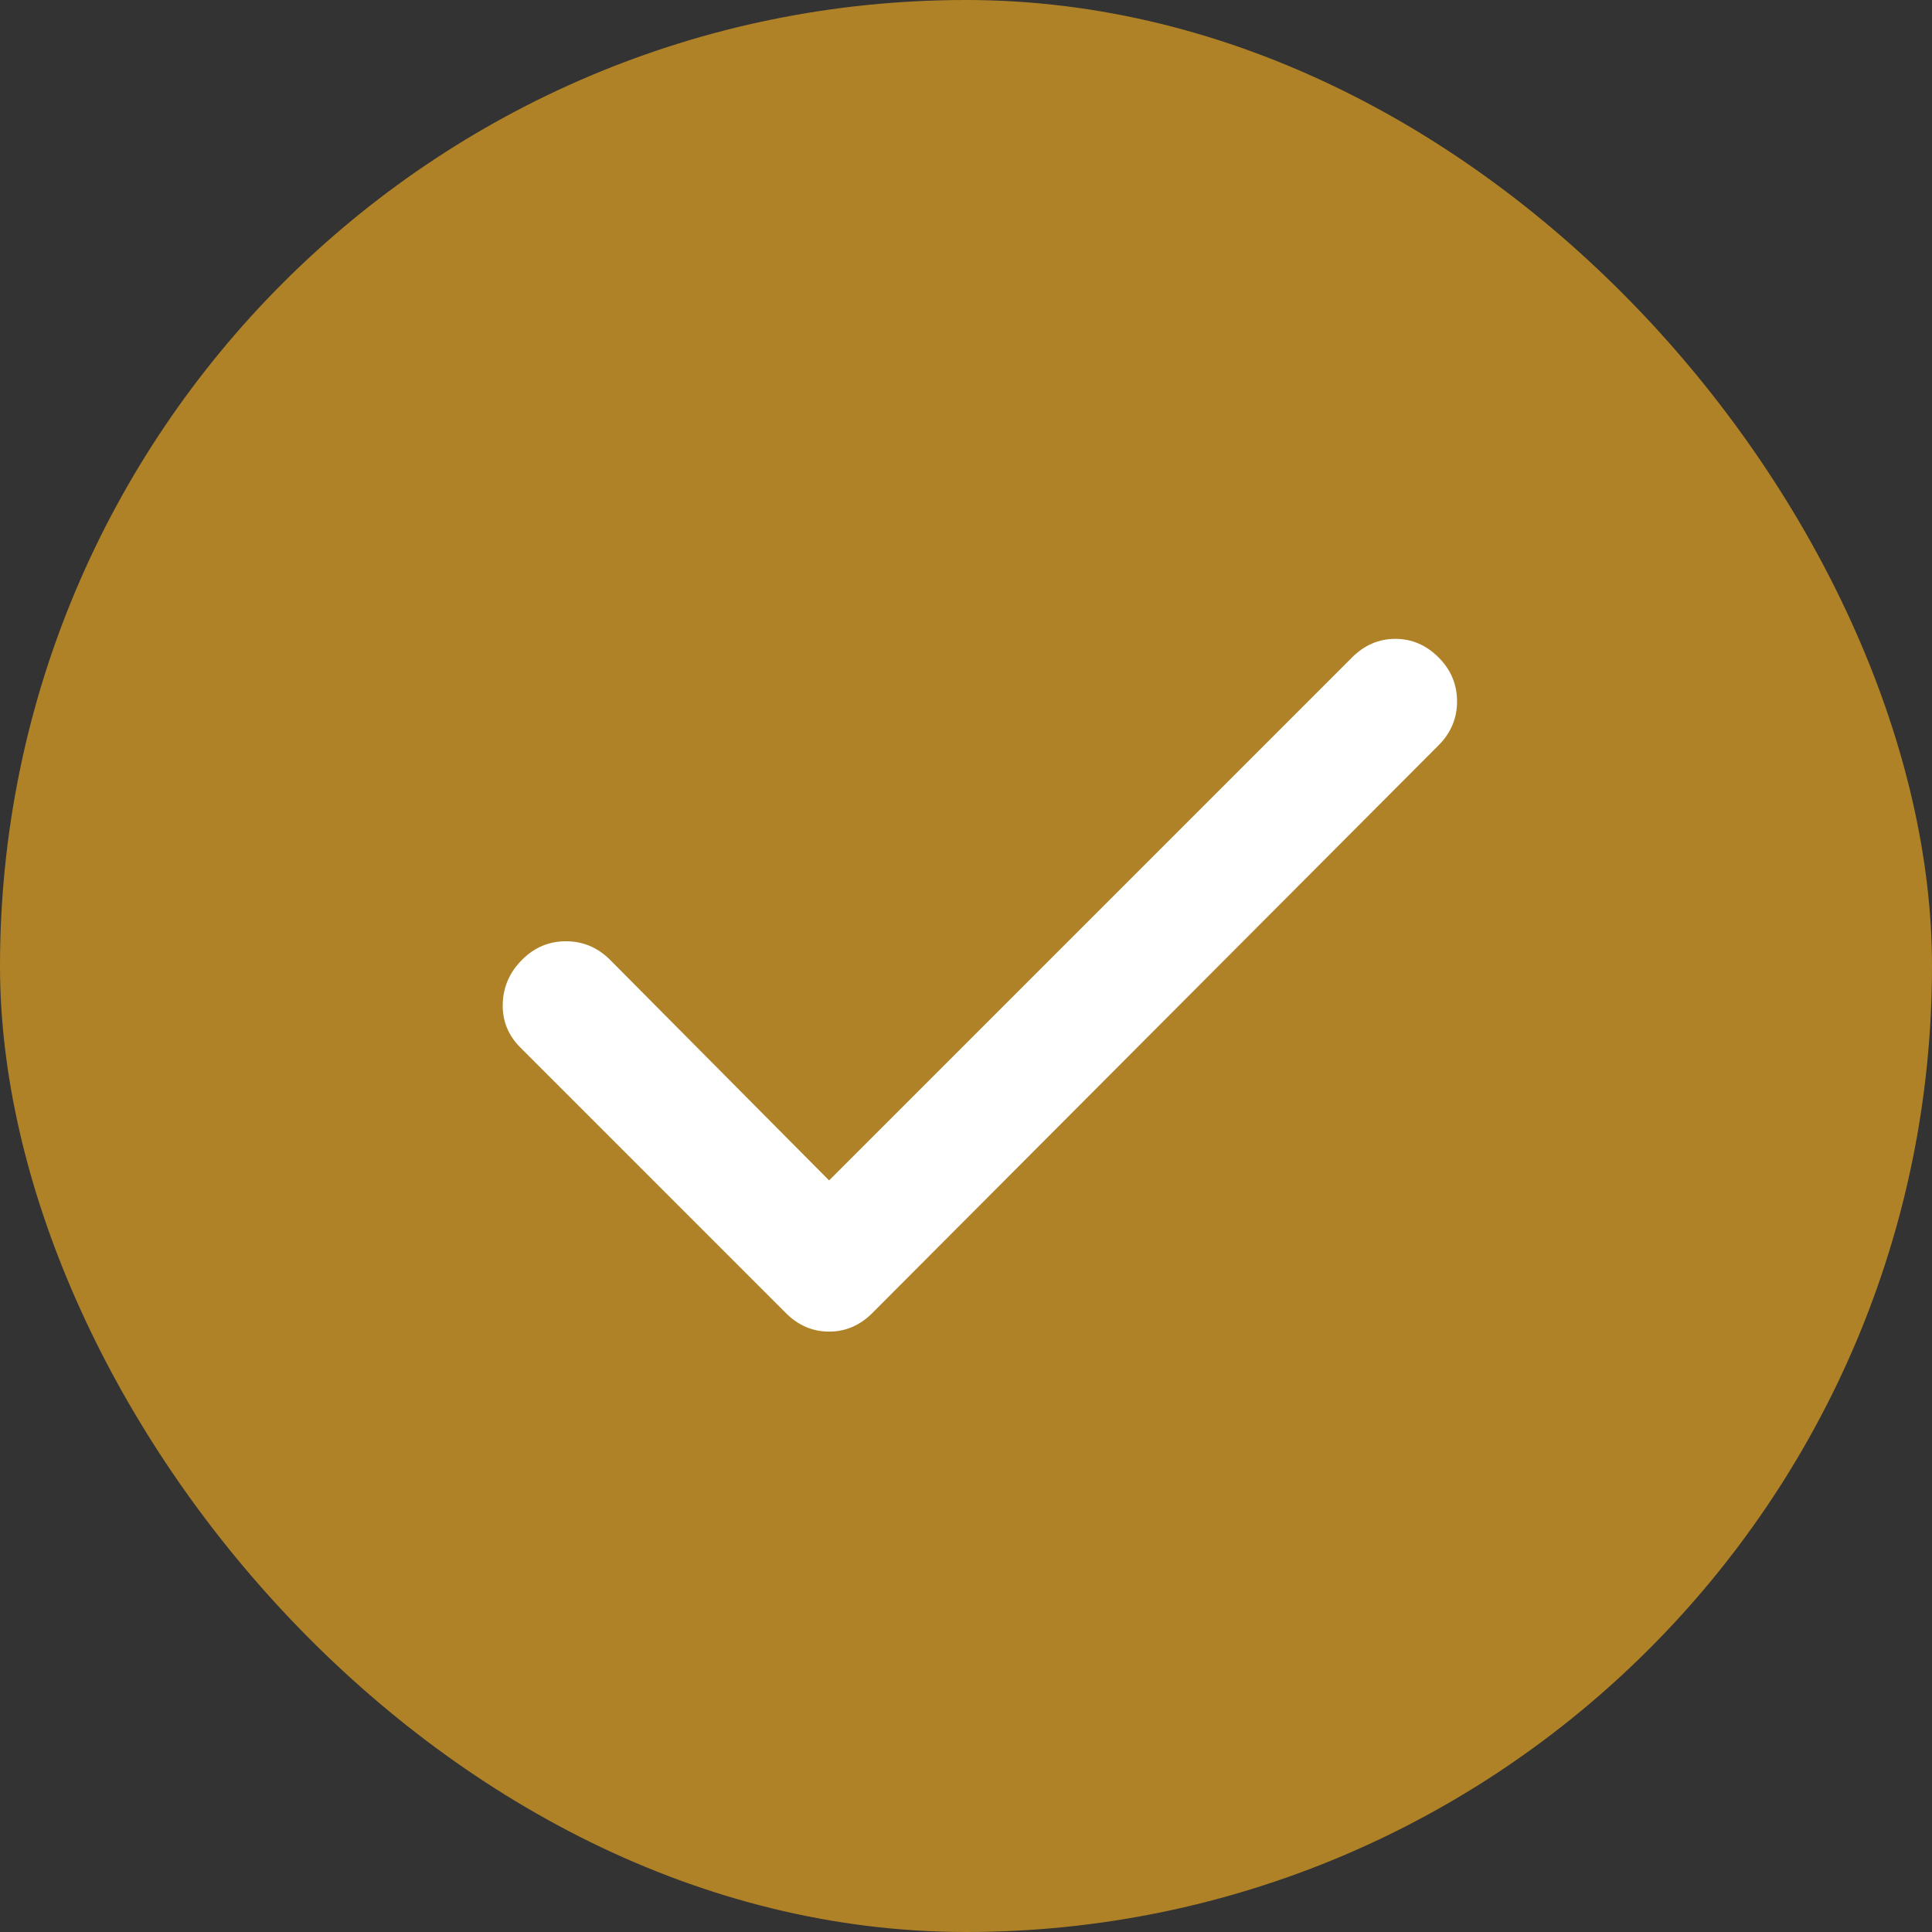
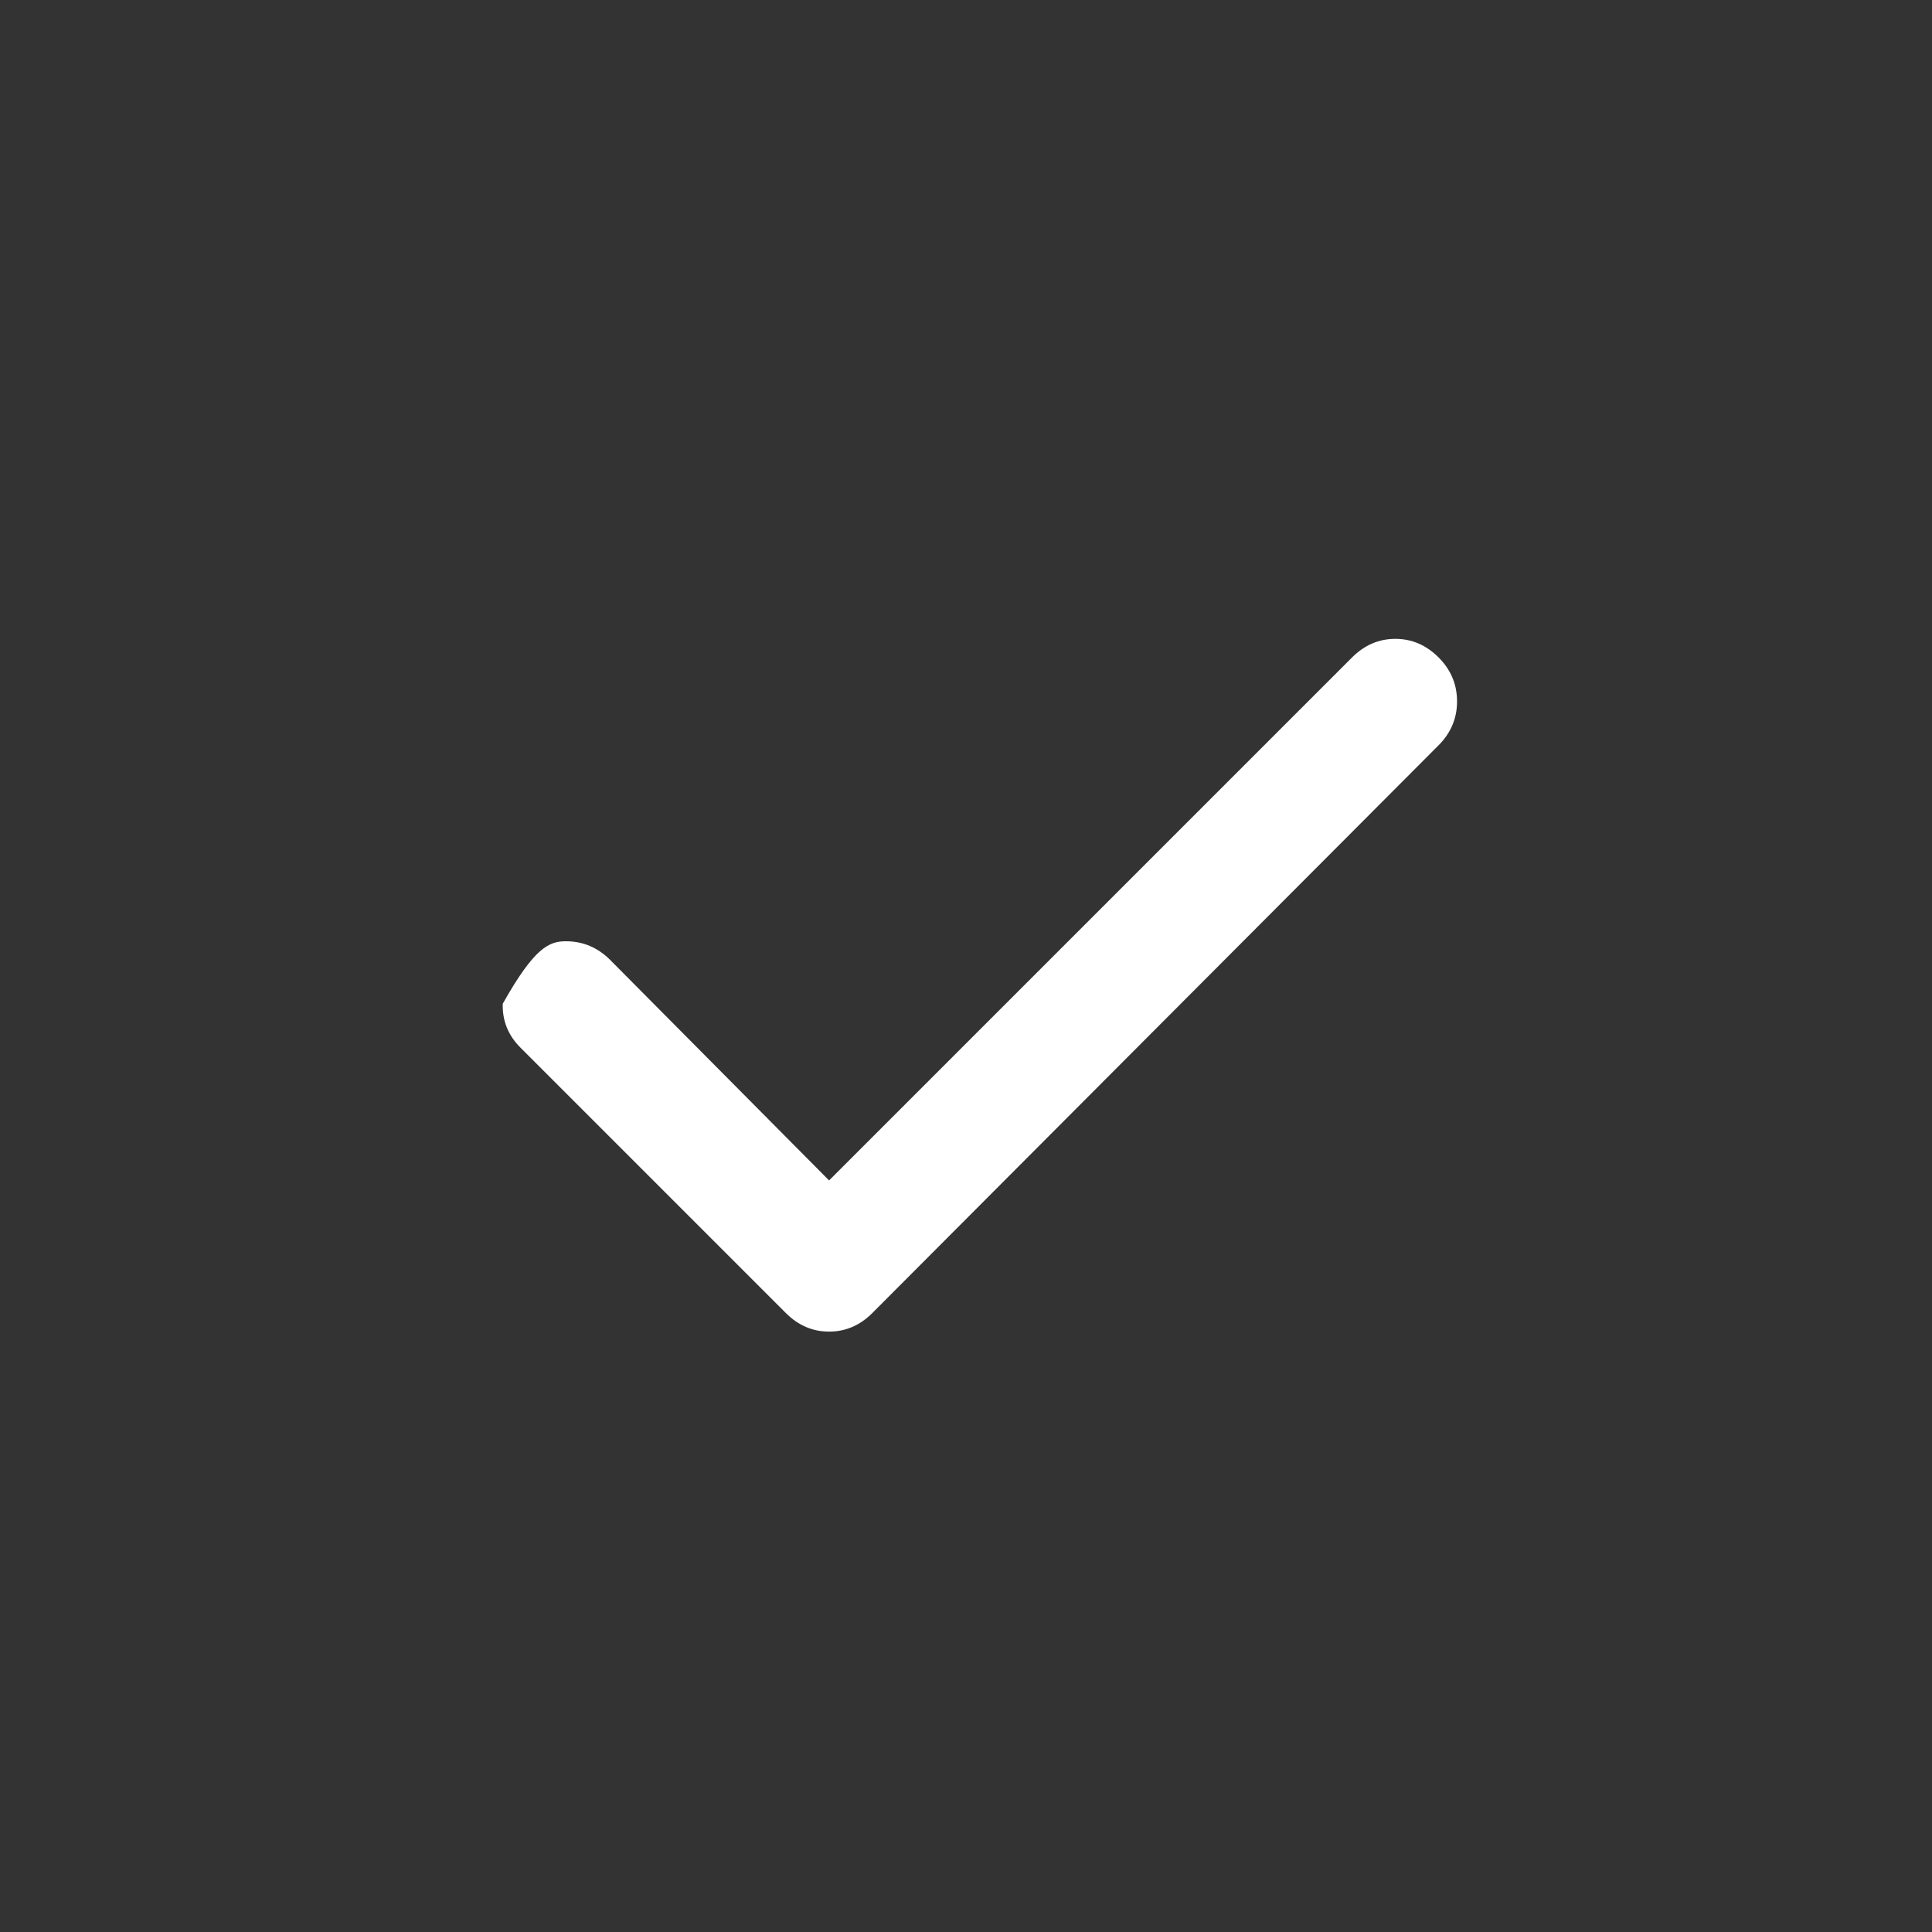
<svg xmlns="http://www.w3.org/2000/svg" width="55" height="55" viewBox="0 0 55 55" fill="none">
  <rect x="0" y="0" width="55" height="55" fill="#333333" stroke="none" />
-   <rect width="55" height="55" rx="27.5" fill="#B08227" />
-   <path d="M23.602 33.604L38.492 18.714C38.844 18.363 39.254 18.187 39.722 18.187C40.191 18.187 40.6 18.363 40.952 18.714C41.303 19.065 41.479 19.483 41.479 19.967C41.479 20.45 41.303 20.867 40.952 21.218L24.832 37.381C24.481 37.732 24.071 37.908 23.602 37.908C23.134 37.908 22.724 37.732 22.373 37.381L14.818 29.826C14.467 29.475 14.298 29.058 14.312 28.575C14.326 28.093 14.509 27.675 14.862 27.323C15.214 26.97 15.632 26.794 16.115 26.796C16.597 26.797 17.014 26.973 17.366 27.323L23.602 33.604Z" fill="white" />
+   <path d="M23.602 33.604L38.492 18.714C38.844 18.363 39.254 18.187 39.722 18.187C40.191 18.187 40.6 18.363 40.952 18.714C41.303 19.065 41.479 19.483 41.479 19.967C41.479 20.45 41.303 20.867 40.952 21.218L24.832 37.381C24.481 37.732 24.071 37.908 23.602 37.908C23.134 37.908 22.724 37.732 22.373 37.381L14.818 29.826C14.467 29.475 14.298 29.058 14.312 28.575C15.214 26.97 15.632 26.794 16.115 26.796C16.597 26.797 17.014 26.973 17.366 27.323L23.602 33.604Z" fill="white" />
</svg>